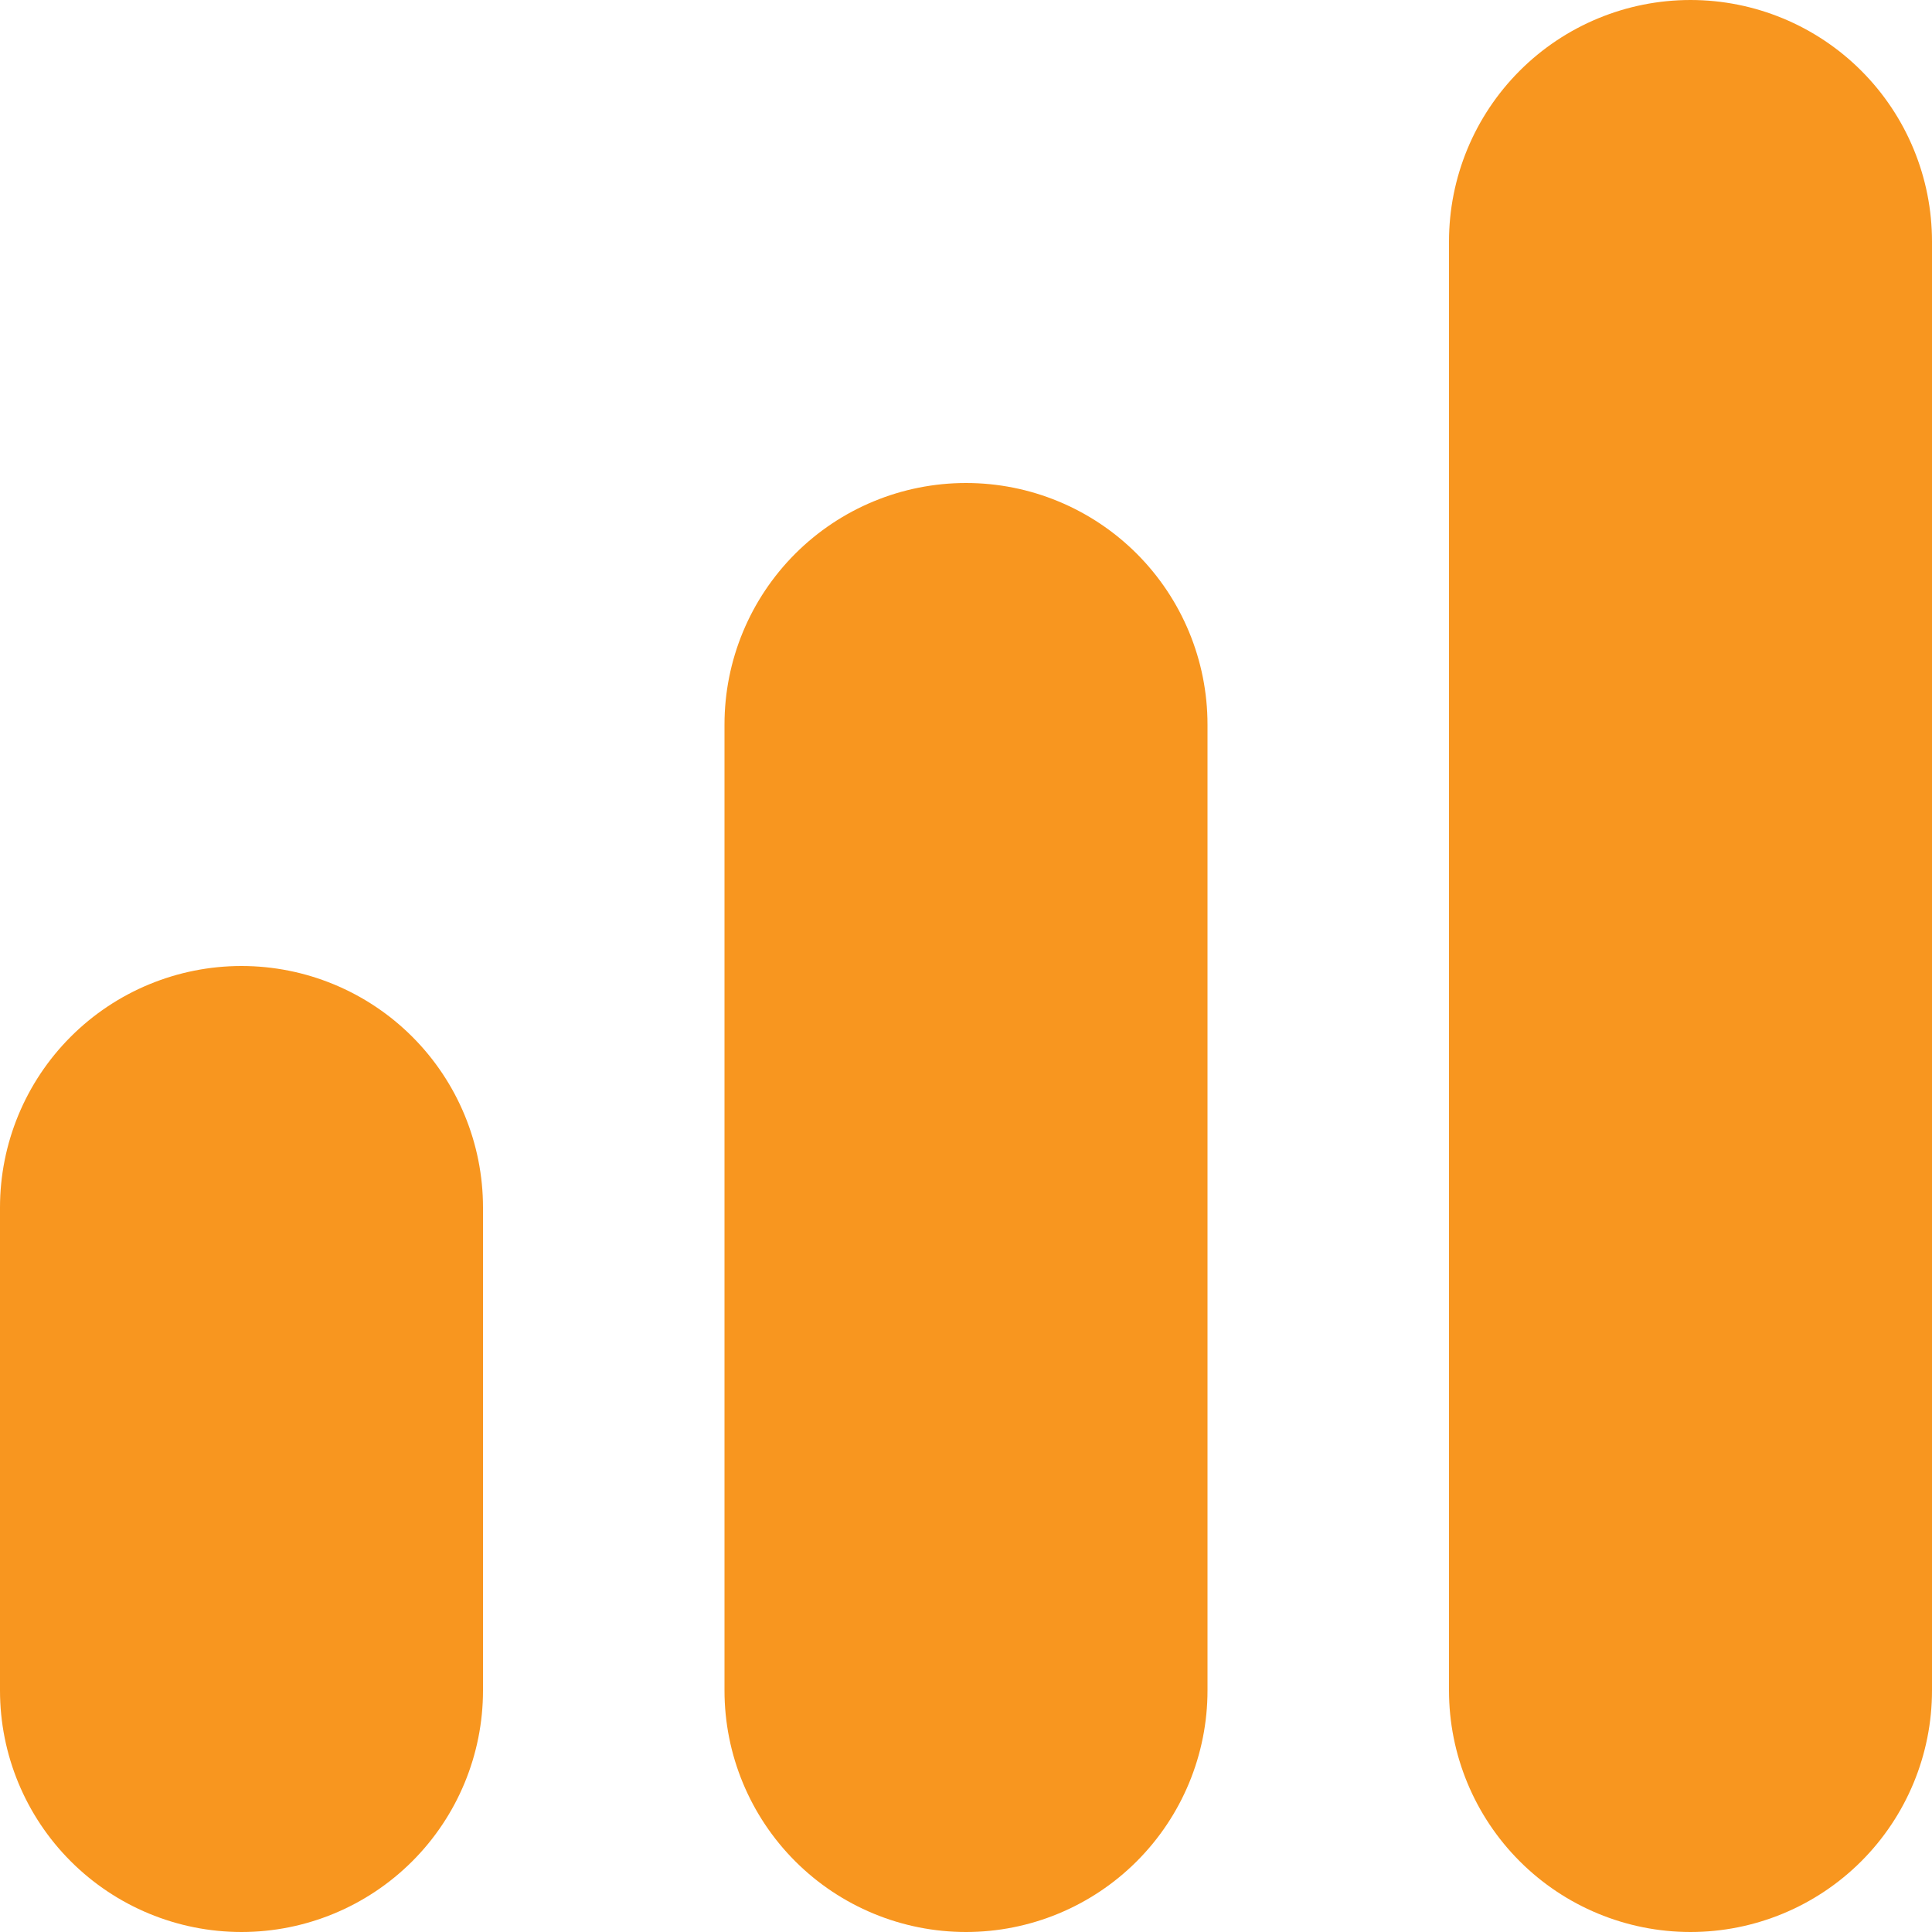
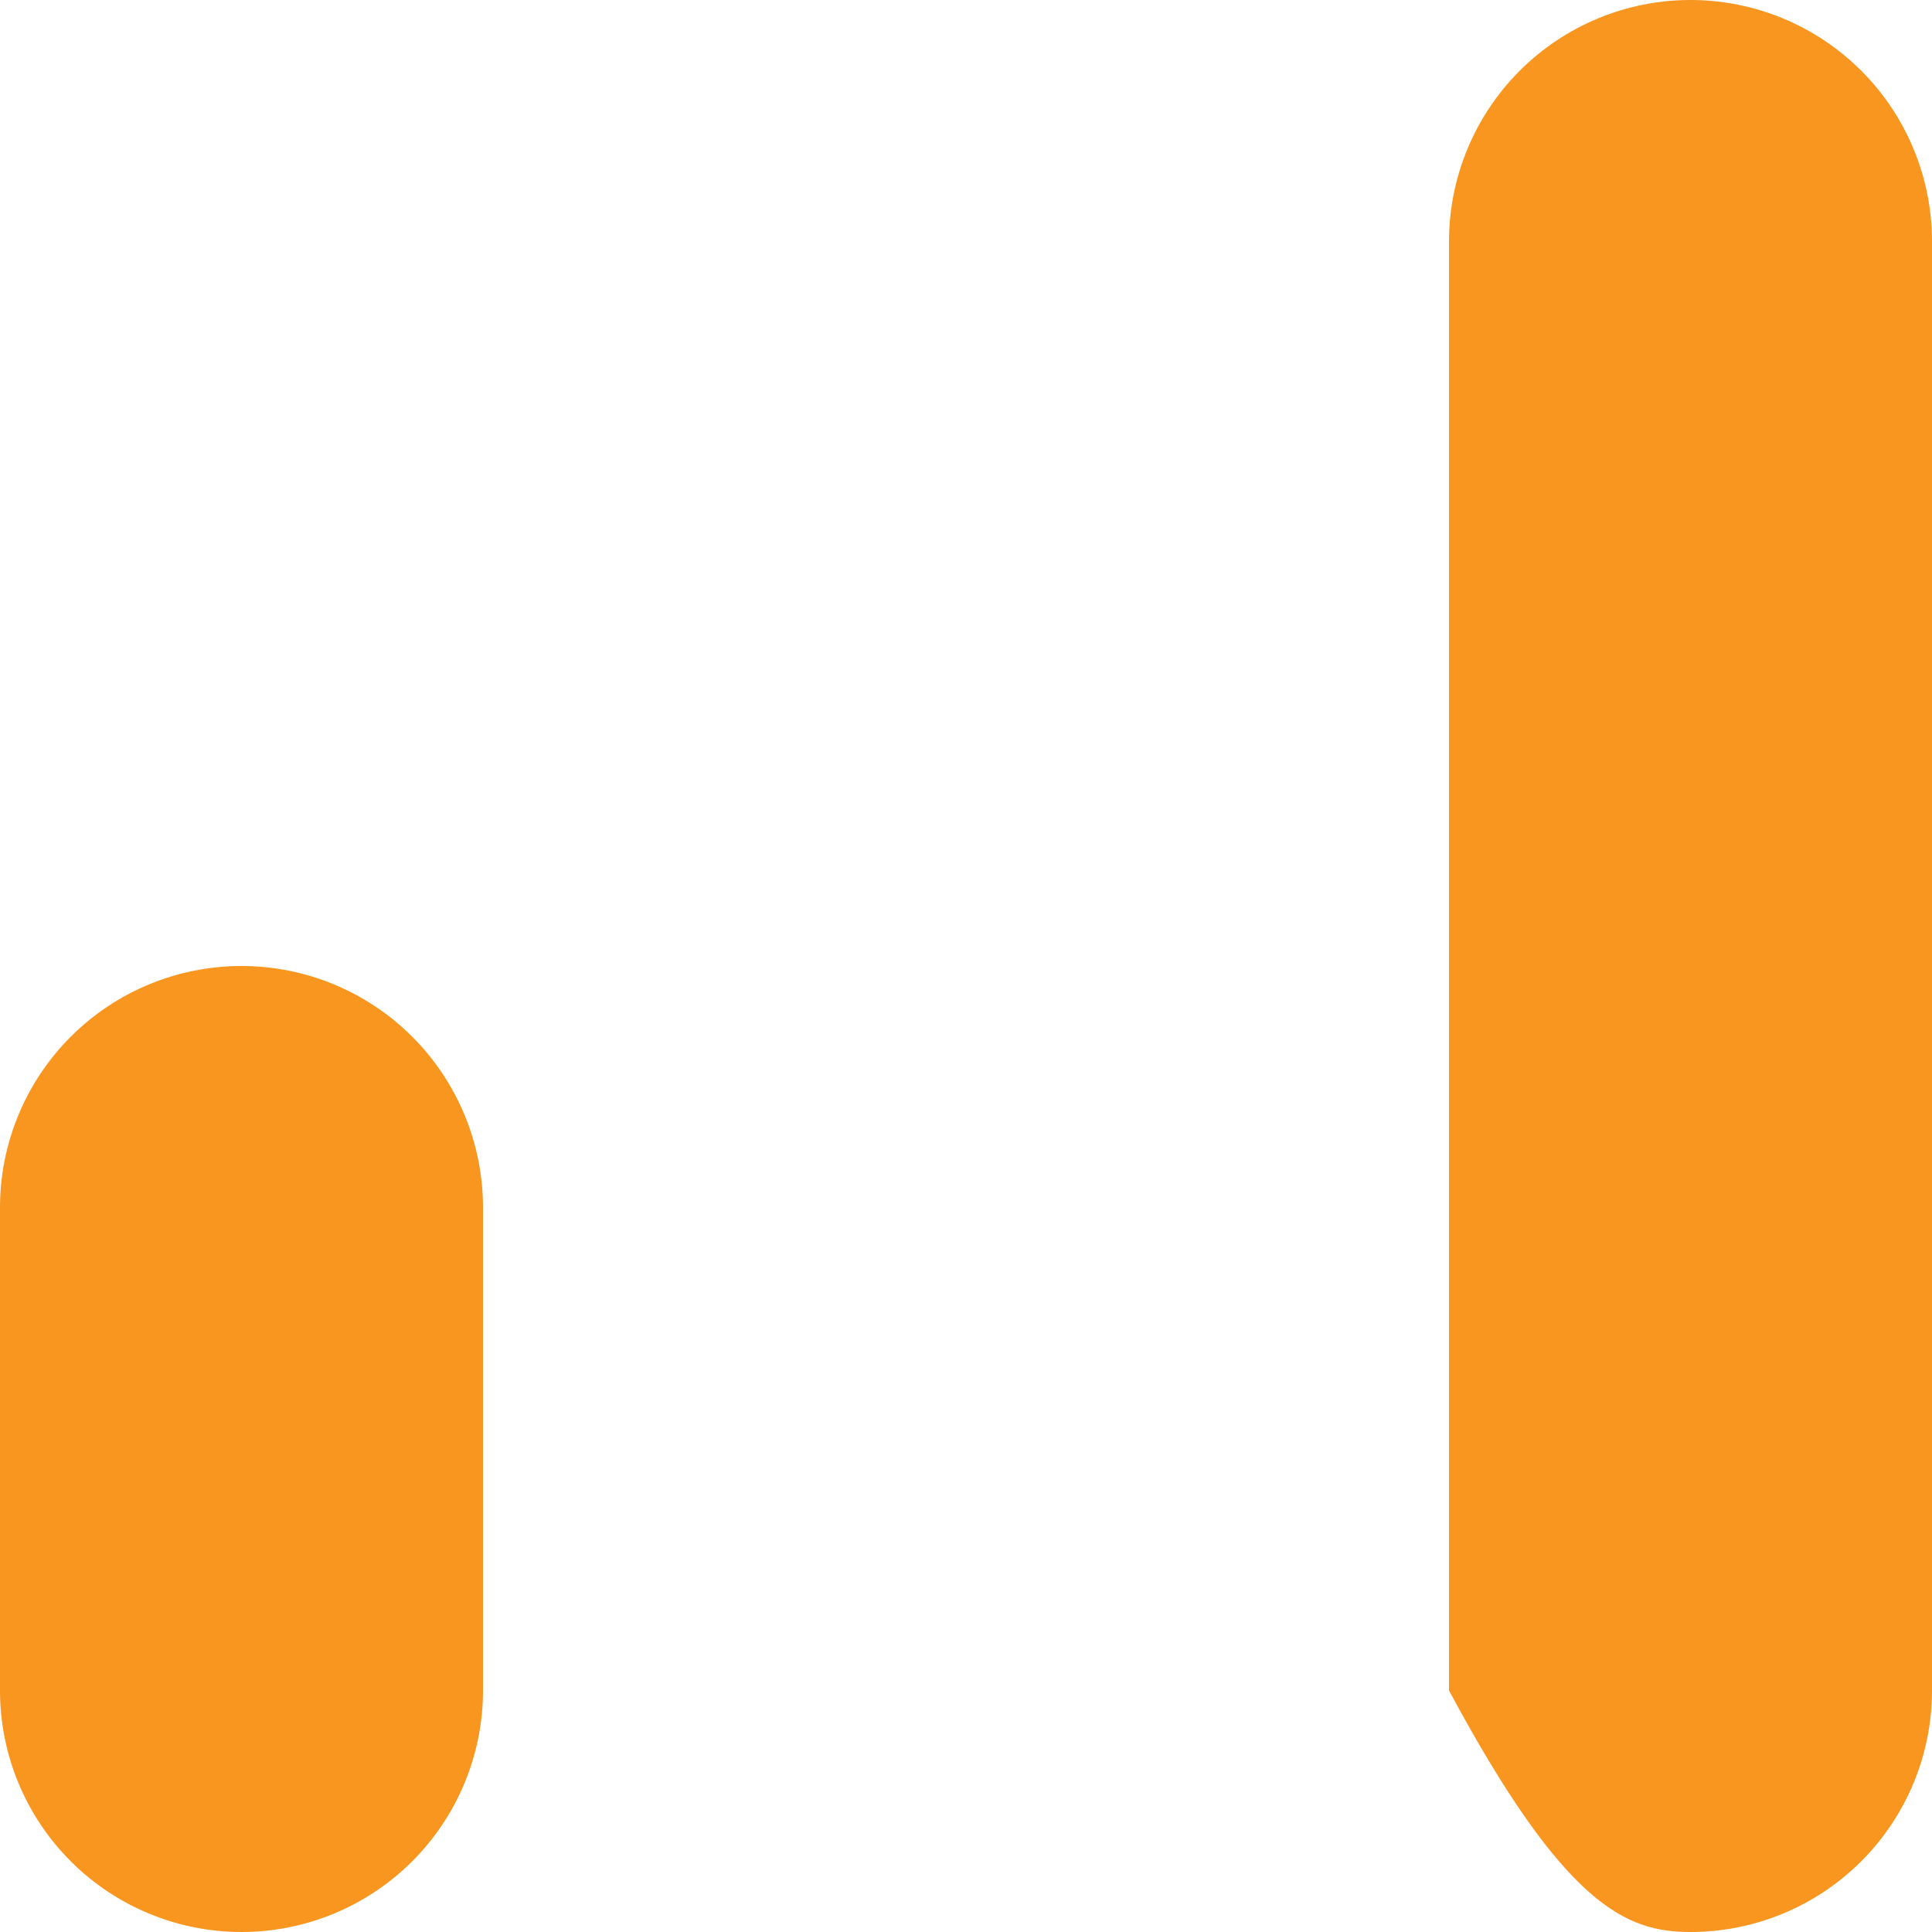
<svg xmlns="http://www.w3.org/2000/svg" width="64" height="64" viewBox="0 0 64 64" fill="none">
  <g clip-path="url(#clip0_75_291)">
-     <path d="M32 16C29.878 16 27.843 16.843 26.343 18.343C24.843 19.843 24 21.878 24 24V56C24 58.122 24.843 60.157 26.343 61.657C27.843 63.157 29.878 64 32 64C34.122 64 36.157 63.157 37.657 61.657C39.157 60.157 40 58.122 40 56V24C40 21.878 39.157 19.843 37.657 18.343C36.157 16.843 34.122 16 32 16Z" fill="#F8961F" />
-     <path d="M56 0C53.878 0 51.843 0.843 50.343 2.343C48.843 3.843 48 5.878 48 8V56C48 58.122 48.843 60.157 50.343 61.657C51.843 63.157 53.878 64 56 64C58.122 64 60.157 63.157 61.657 61.657C63.157 60.157 64 58.122 64 56V8C64 5.878 63.157 3.843 61.657 2.343C60.157 0.843 58.122 0 56 0V0Z" fill="#F8961F" />
+     <path d="M56 0C53.878 0 51.843 0.843 50.343 2.343C48.843 3.843 48 5.878 48 8V56C51.843 63.157 53.878 64 56 64C58.122 64 60.157 63.157 61.657 61.657C63.157 60.157 64 58.122 64 56V8C64 5.878 63.157 3.843 61.657 2.343C60.157 0.843 58.122 0 56 0V0Z" fill="#F8961F" />
    <path d="M8 32C5.878 32 3.843 32.843 2.343 34.343C0.843 35.843 -3.05176e-05 37.878 -3.05176e-05 40L-3.05176e-05 56C-3.05176e-05 58.122 0.843 60.157 2.343 61.657C3.843 63.157 5.878 64 8 64C10.122 64 12.156 63.157 13.657 61.657C15.157 60.157 16 58.122 16 56V40C16 37.878 15.157 35.843 13.657 34.343C12.156 32.843 10.122 32 8 32Z" fill="#F8961F" />
  </g>
  <defs>
    <clipPath id="clip0_75_291">
      <rect width="64" height="64" fill="white" />
    </clipPath>
  </defs>
</svg>